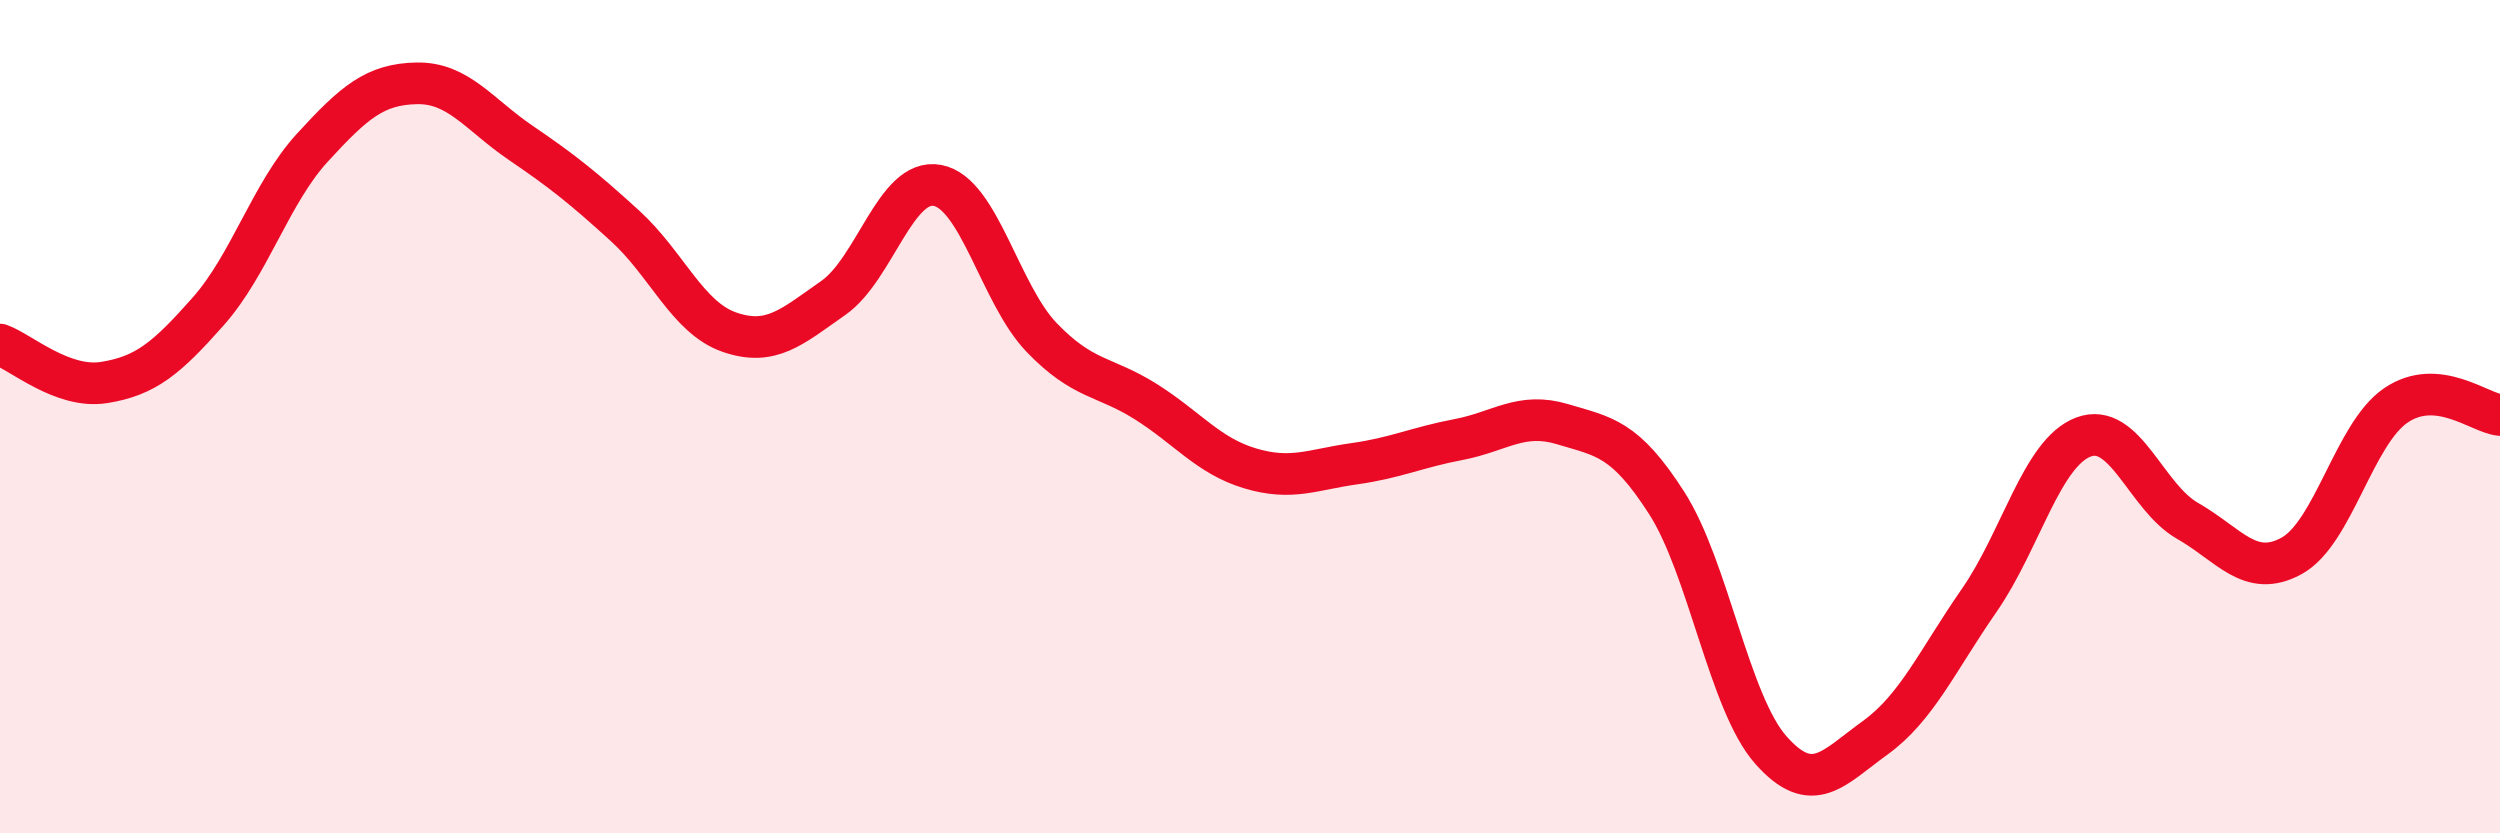
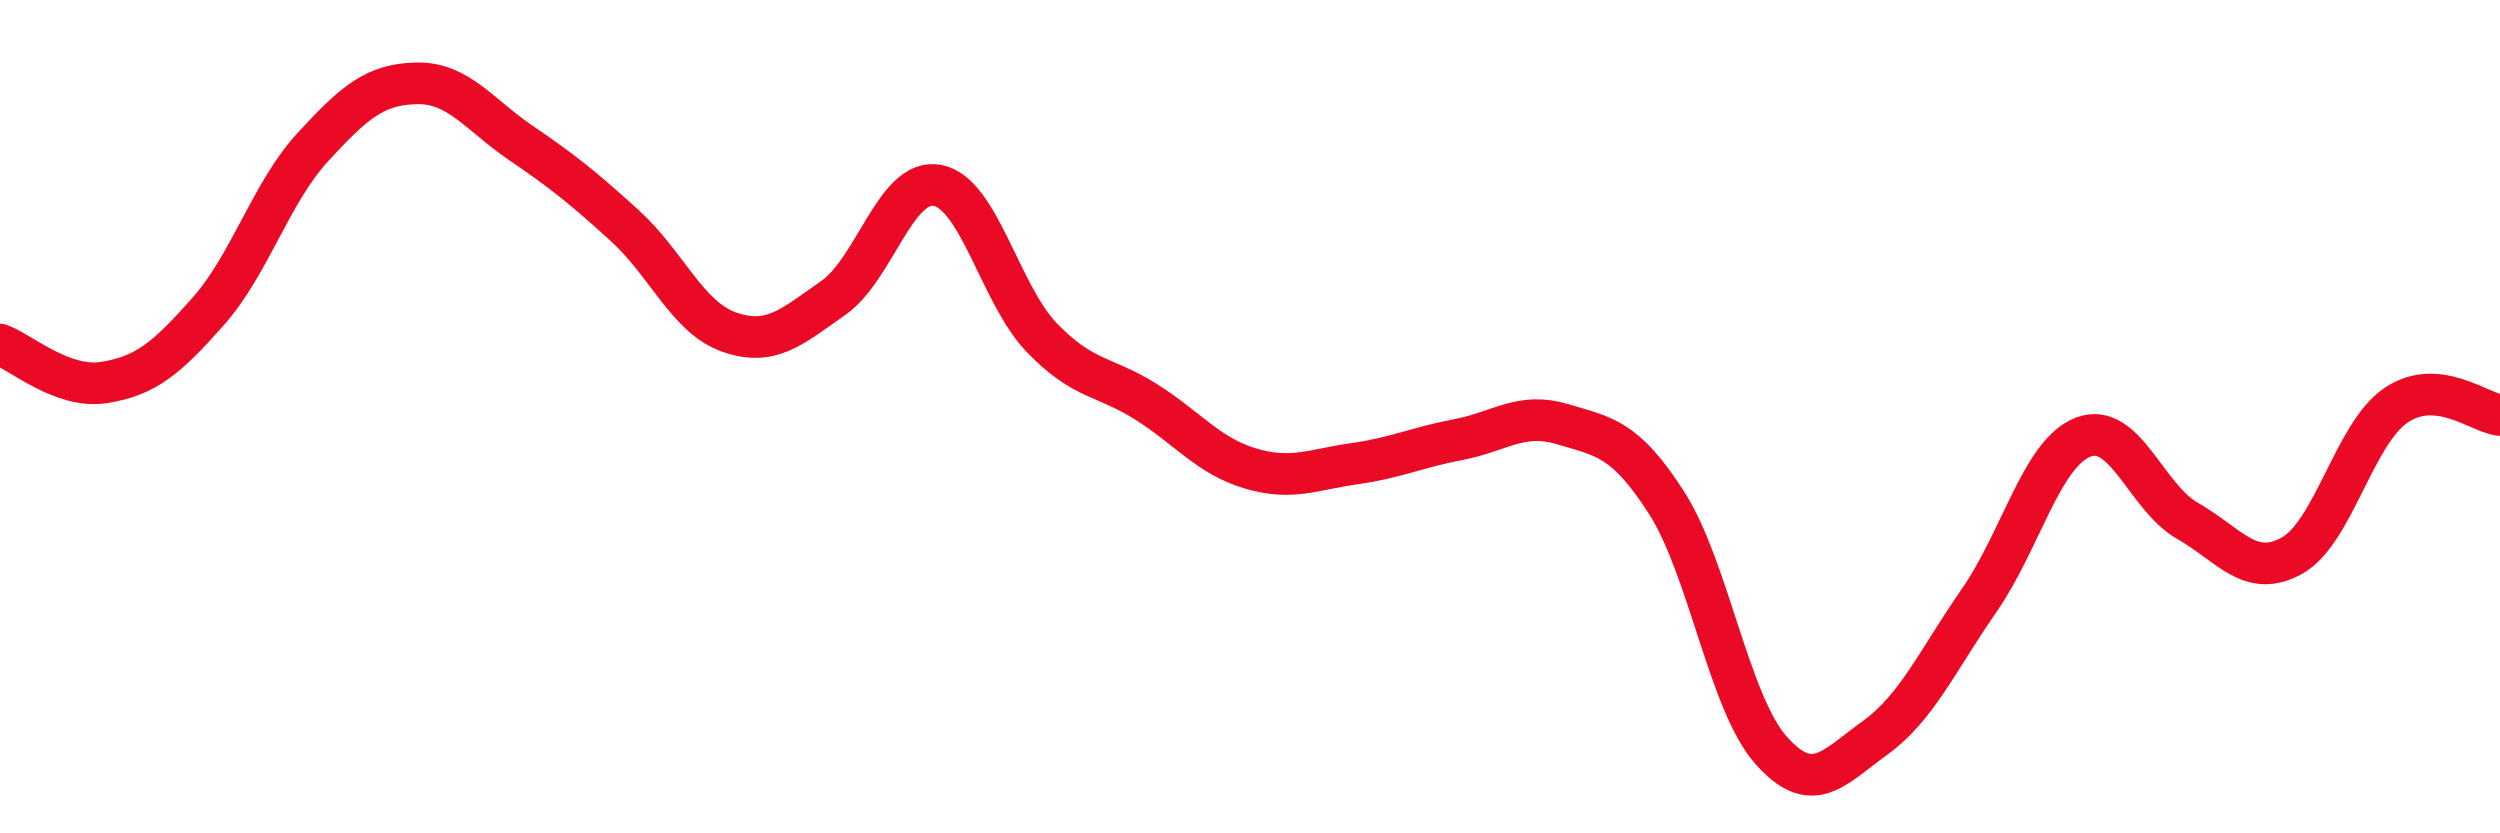
<svg xmlns="http://www.w3.org/2000/svg" width="60" height="20" viewBox="0 0 60 20">
-   <path d="M 0,8.27 C 0.5,8.45 1.5,9.34 2.5,9.18 C 3.5,9.02 4,8.6 5,7.47 C 6,6.34 6.5,4.63 7.5,3.54 C 8.5,2.45 9,2.02 10,2 C 11,1.98 11.5,2.75 12.5,3.43 C 13.5,4.11 14,4.51 15,5.42 C 16,6.33 16.5,7.62 17.5,7.97 C 18.5,8.32 19,7.85 20,7.15 C 21,6.45 21.5,4.26 22.5,4.45 C 23.5,4.64 24,7.06 25,8.1 C 26,9.14 26.5,9.01 27.5,9.64 C 28.5,10.27 29,10.94 30,11.24 C 31,11.54 31.5,11.27 32.5,11.13 C 33.5,10.99 34,10.74 35,10.55 C 36,10.36 36.5,9.88 37.5,10.18 C 38.5,10.48 39,10.51 40,12.07 C 41,13.63 41.5,16.87 42.5,18 C 43.5,19.13 44,18.43 45,17.71 C 46,16.99 46.5,15.85 47.5,14.41 C 48.5,12.97 49,10.87 50,10.49 C 51,10.11 51.5,11.93 52.5,12.5 C 53.5,13.07 54,13.89 55,13.34 C 56,12.79 56.5,10.41 57.5,9.73 C 58.5,9.05 59.5,9.91 60,9.96L60 20L0 20Z" fill="#EB0A25" opacity="0.1" stroke-linecap="round" stroke-linejoin="round" />
  <path d="M 0,8.27 C 0.5,8.45 1.5,9.34 2.5,9.18 C 3.5,9.02 4,8.6 5,7.47 C 6,6.34 6.5,4.63 7.5,3.54 C 8.5,2.45 9,2.02 10,2 C 11,1.98 11.5,2.75 12.5,3.43 C 13.5,4.11 14,4.51 15,5.42 C 16,6.33 16.5,7.62 17.5,7.97 C 18.5,8.32 19,7.85 20,7.15 C 21,6.45 21.5,4.26 22.5,4.45 C 23.5,4.64 24,7.06 25,8.1 C 26,9.14 26.5,9.01 27.5,9.64 C 28.5,10.27 29,10.94 30,11.24 C 31,11.54 31.5,11.27 32.5,11.13 C 33.5,10.99 34,10.74 35,10.55 C 36,10.36 36.5,9.88 37.5,10.18 C 38.5,10.48 39,10.51 40,12.07 C 41,13.63 41.5,16.87 42.5,18 C 43.5,19.13 44,18.43 45,17.71 C 46,16.99 46.5,15.85 47.5,14.41 C 48.5,12.97 49,10.87 50,10.49 C 51,10.11 51.5,11.93 52.5,12.5 C 53.5,13.07 54,13.89 55,13.34 C 56,12.79 56.5,10.41 57.5,9.73 C 58.5,9.05 59.5,9.91 60,9.96" stroke="#EB0A25" stroke-width="1" fill="none" stroke-linecap="round" stroke-linejoin="round" />
</svg>